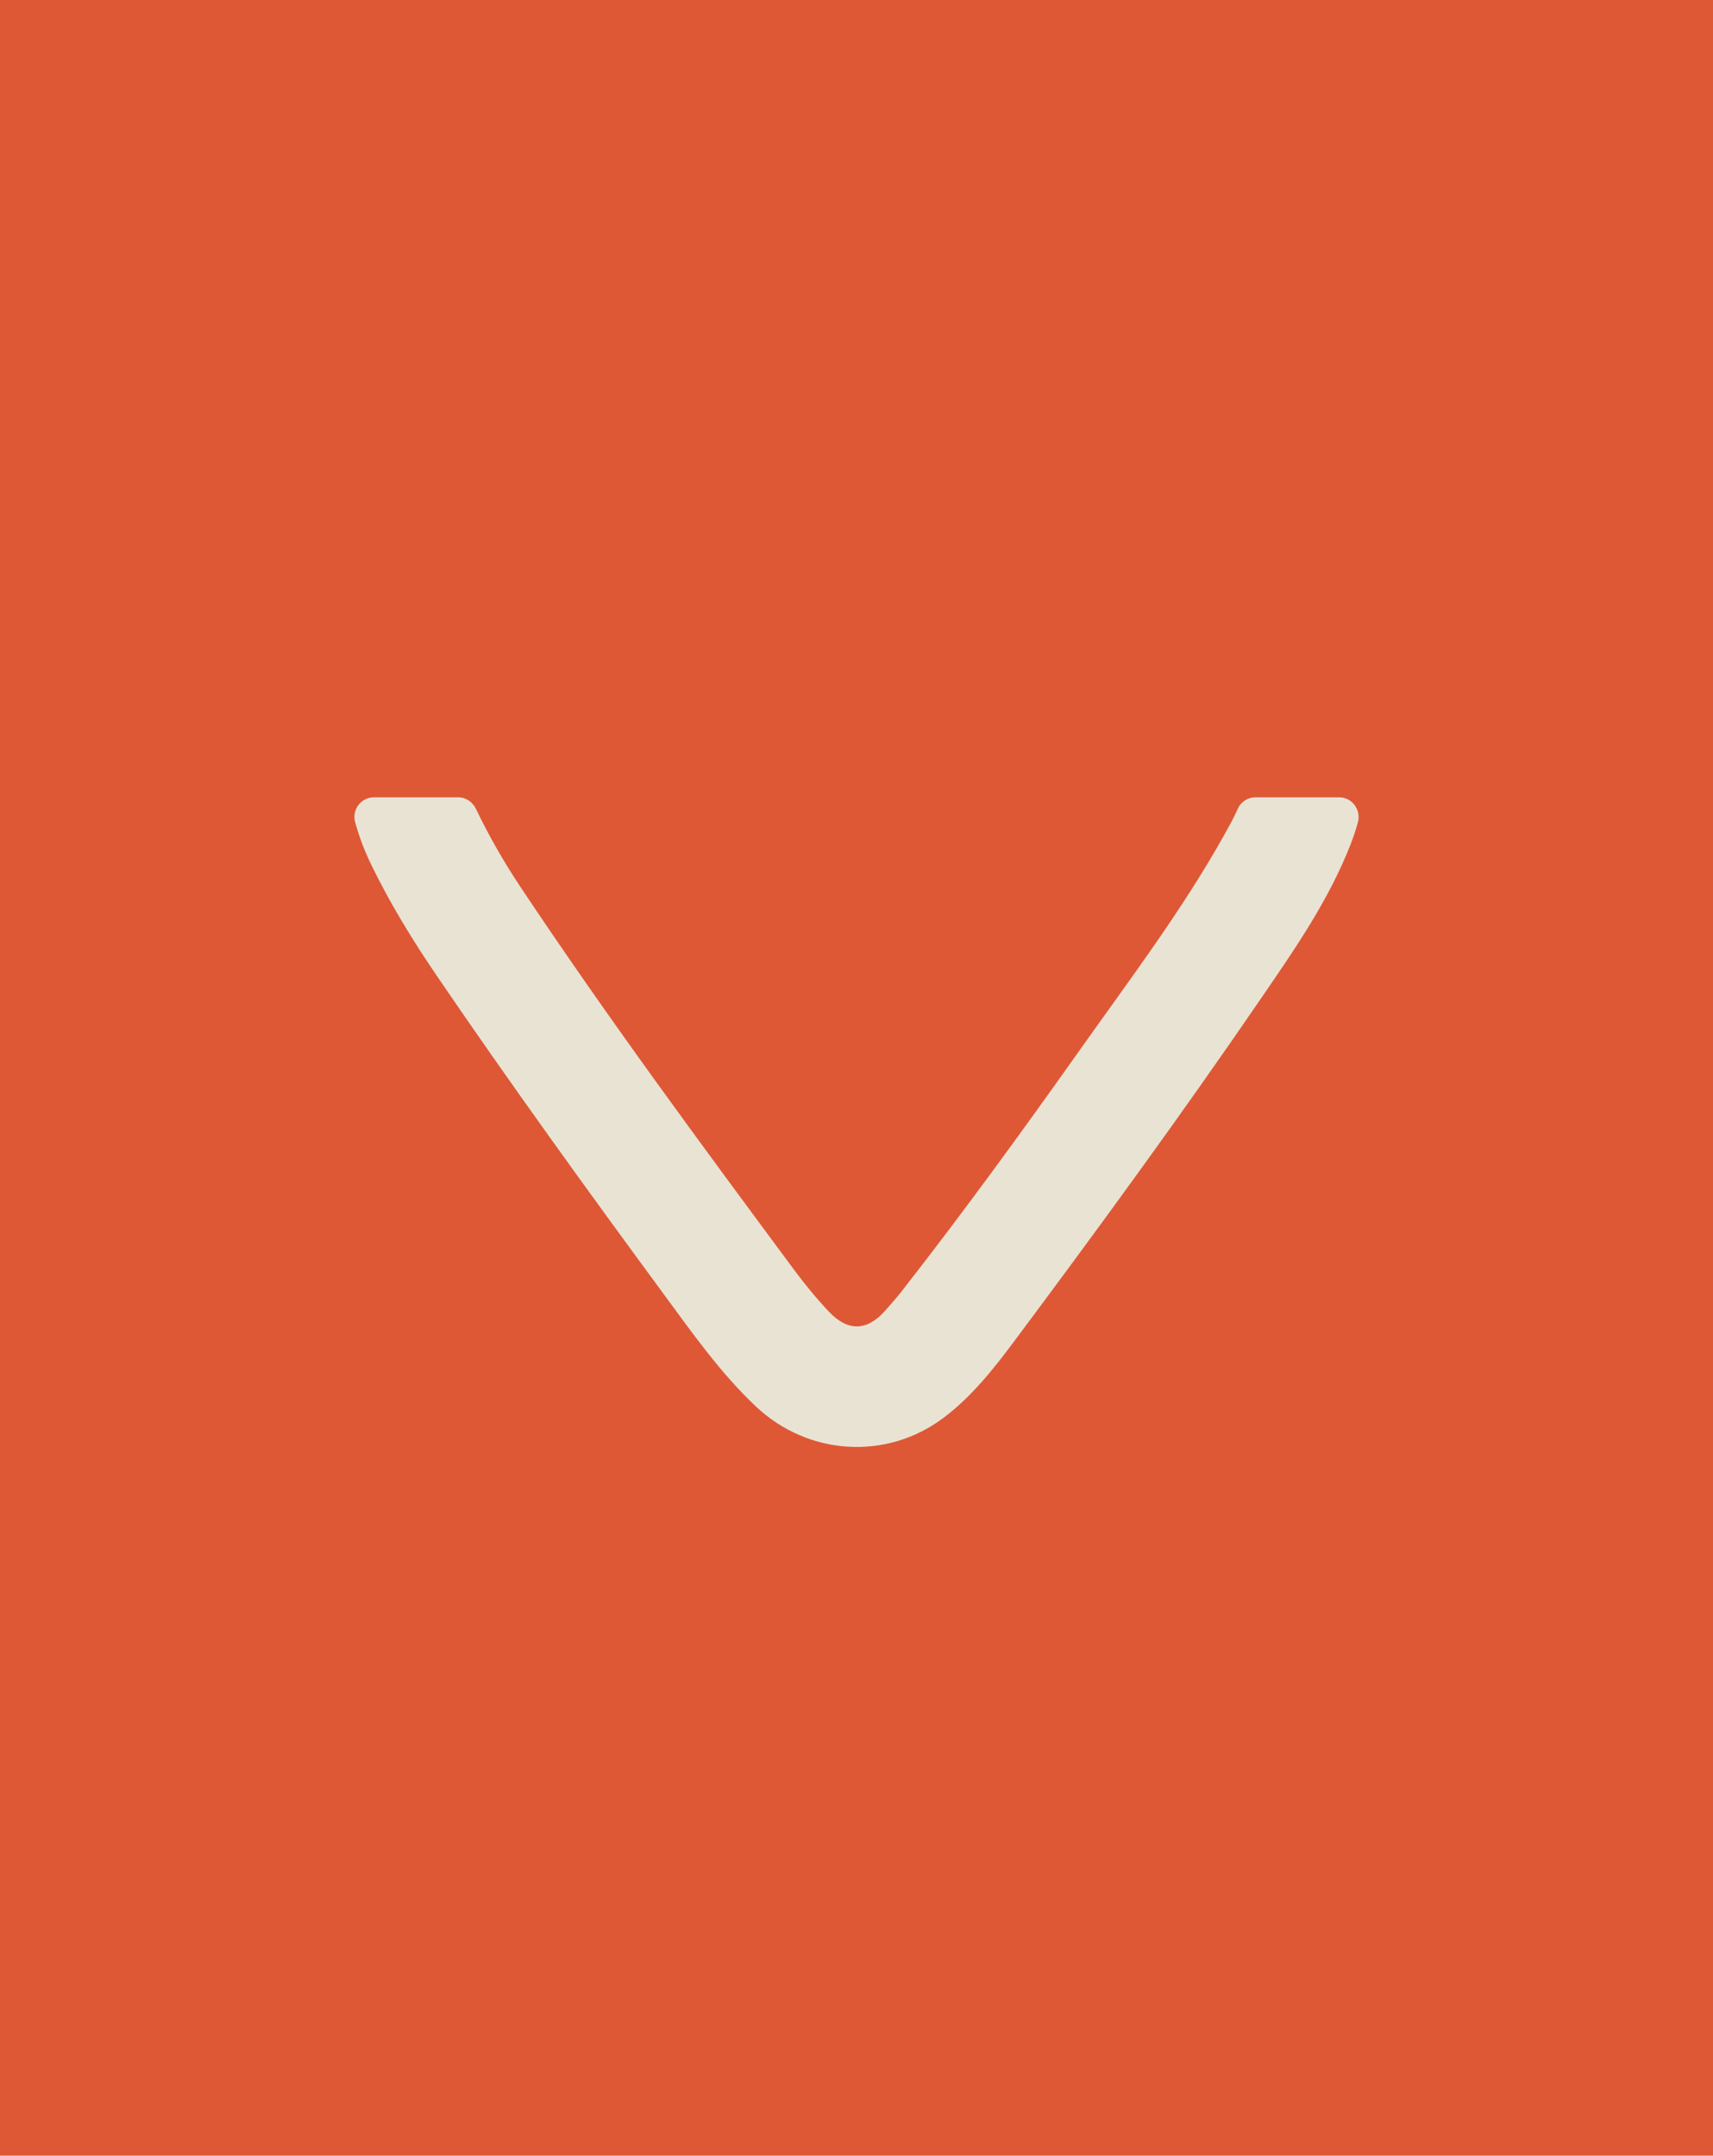
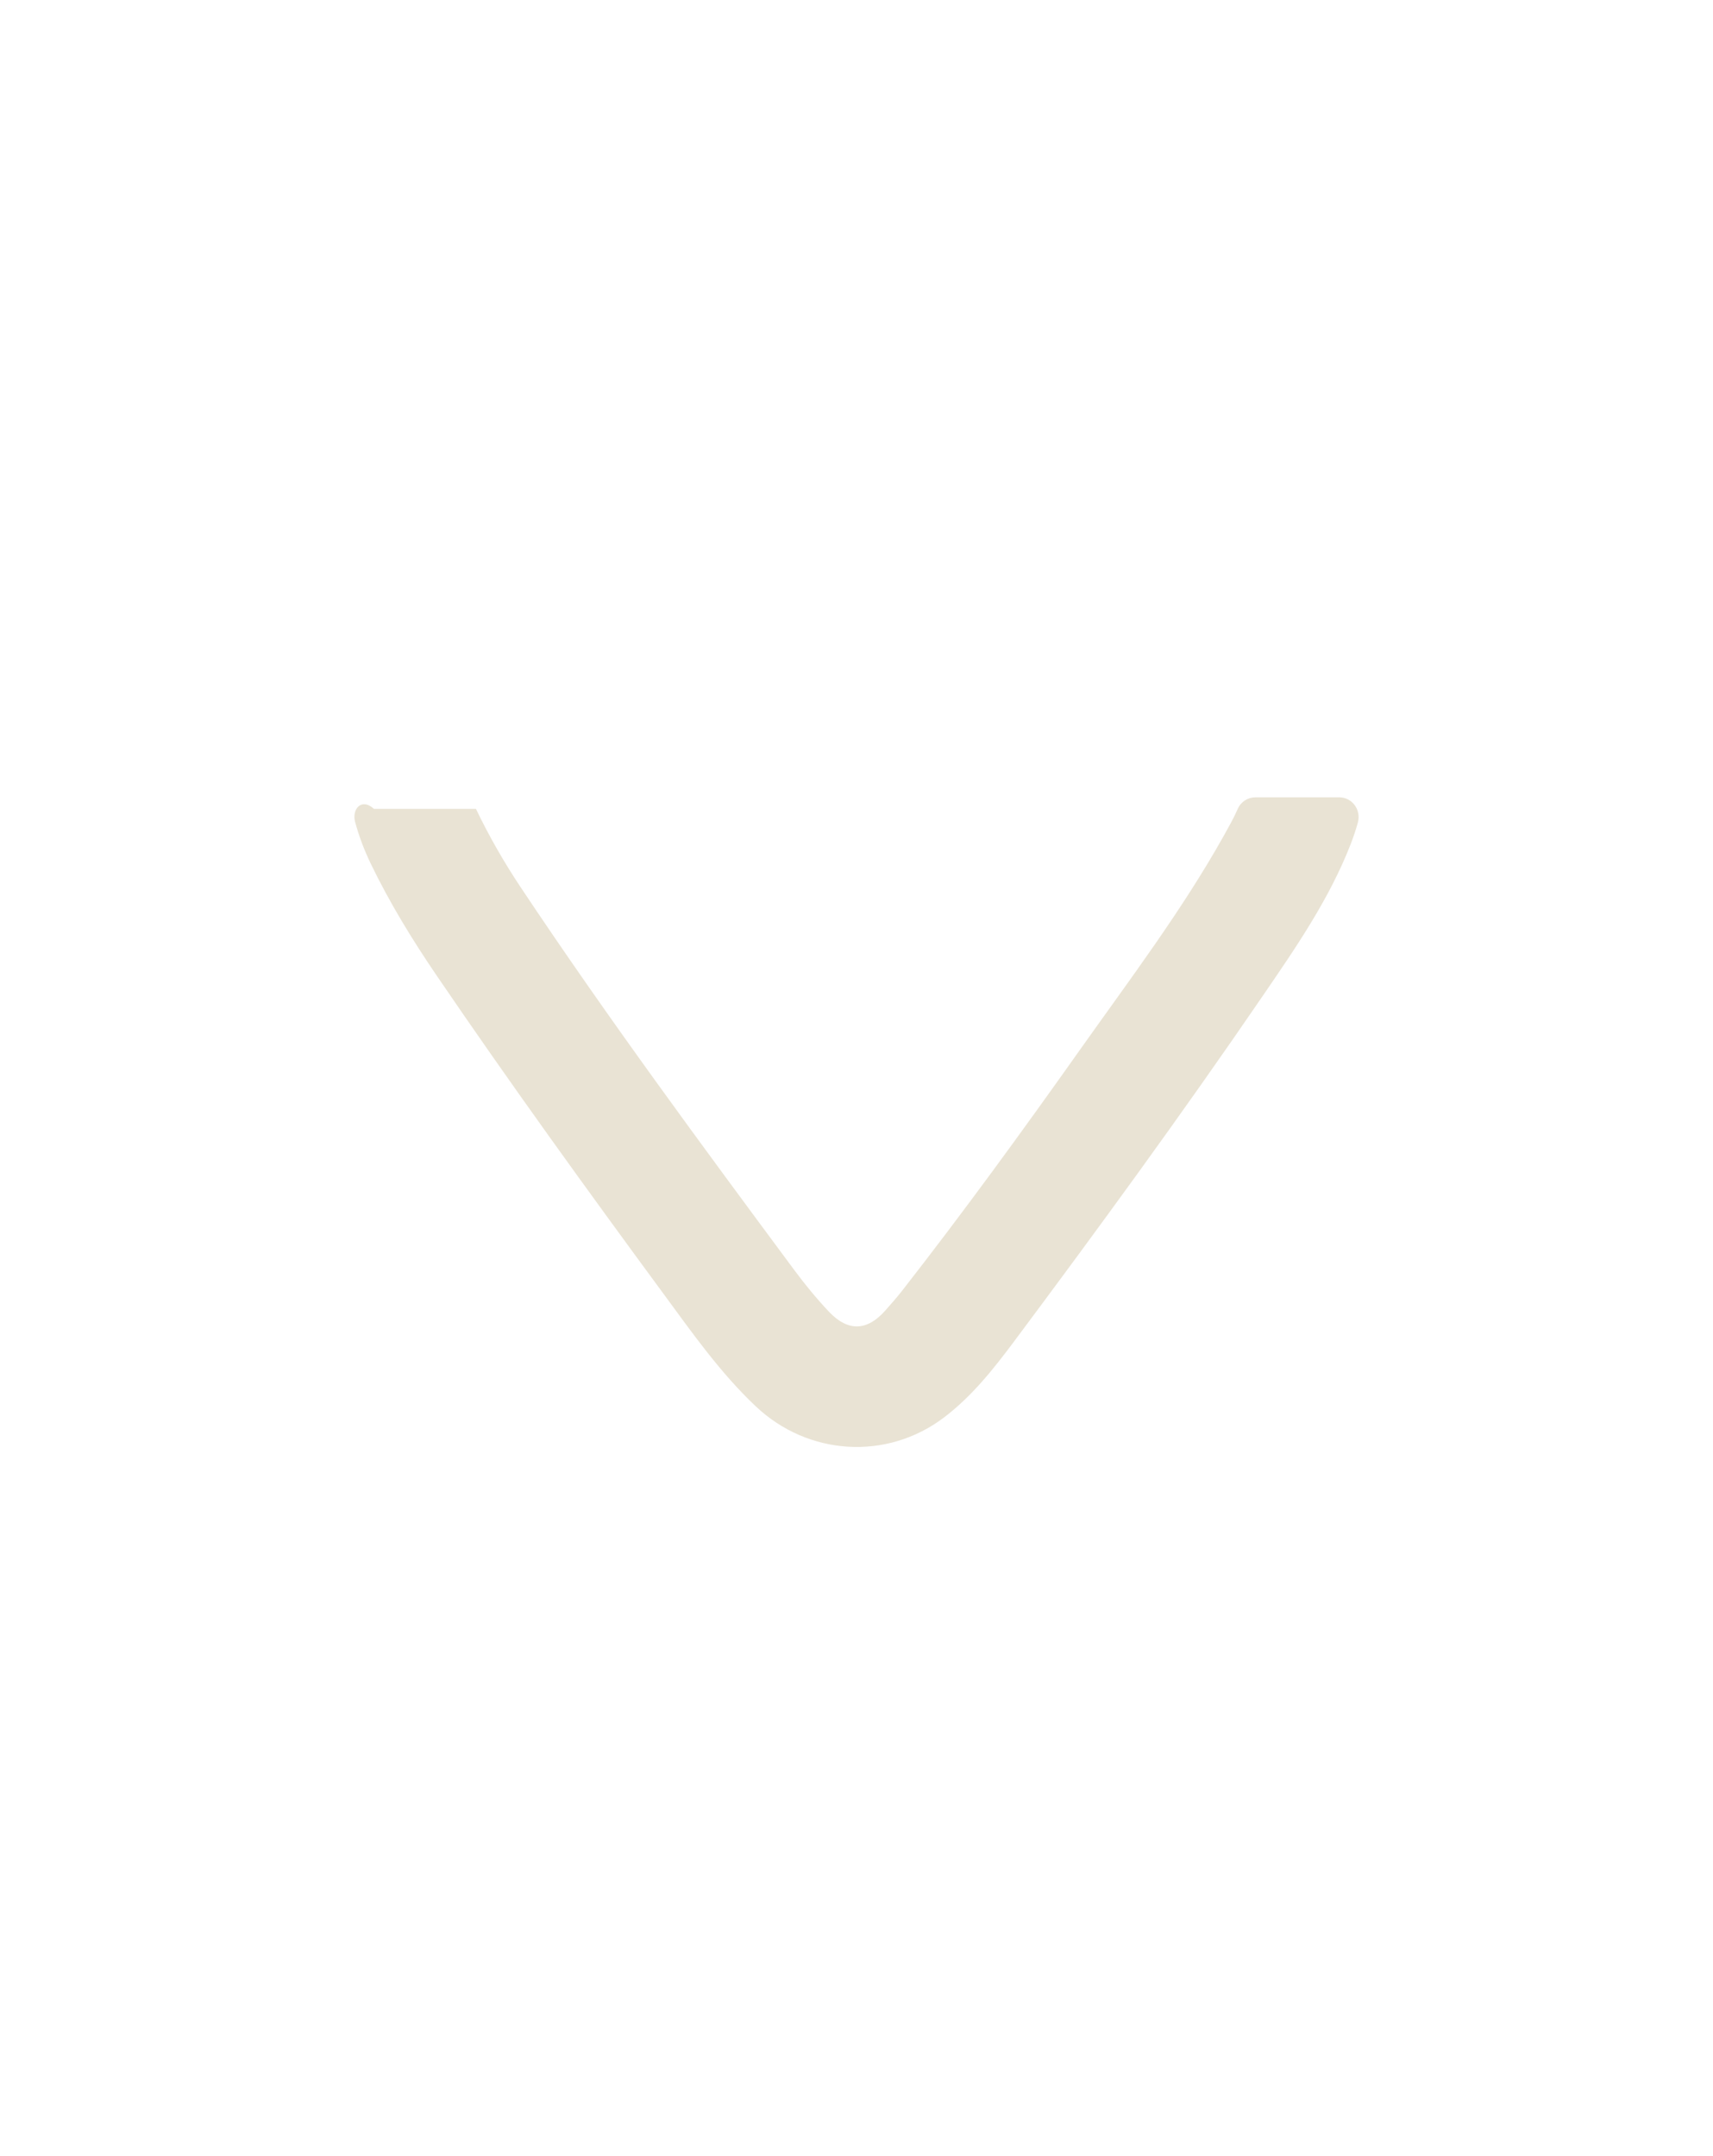
<svg xmlns="http://www.w3.org/2000/svg" width="58" height="73" viewBox="0 0 58 73" fill="none">
  <g id="Group 118">
-     <path id="Vector" d="M58 0H0V73H58V0Z" fill="#DE5836" />
-     <path id="Vector_2" d="M42.51 27C42.252 27 42.016 27.149 41.911 27.387C41.775 27.699 41.605 27.997 41.441 28.293C40.022 30.827 38.275 33.138 36.603 35.498C34.634 38.281 32.629 41.039 30.532 43.725C30.358 43.946 30.172 44.157 29.985 44.368C29.37 45.073 28.721 45.107 28.072 44.425C27.655 43.983 27.265 43.51 26.903 43.022C23.737 38.75 20.579 34.475 17.629 30.046C17.066 29.2 16.559 28.318 16.117 27.396C16.117 27.396 16.117 27.394 16.115 27.392C16.001 27.157 15.774 27 15.515 27H12.662C12.233 27 11.911 27.409 12.022 27.828C12.151 28.31 12.33 28.782 12.552 29.245C13.193 30.574 13.963 31.83 14.791 33.046C17.275 36.694 19.859 40.27 22.471 43.821C23.443 45.143 24.388 46.489 25.589 47.624C27.36 49.298 30.025 49.468 31.96 48.003C32.905 47.286 33.634 46.366 34.334 45.428C37.197 41.591 40.019 37.725 42.722 33.773C43.854 32.12 44.999 30.469 45.733 28.584C45.827 28.34 45.909 28.095 45.976 27.852C46.093 27.424 45.782 27 45.342 27H42.51Z" fill="#E9E3D4" />
+     <path id="Vector_2" d="M42.51 27C42.252 27 42.016 27.149 41.911 27.387C41.775 27.699 41.605 27.997 41.441 28.293C40.022 30.827 38.275 33.138 36.603 35.498C34.634 38.281 32.629 41.039 30.532 43.725C30.358 43.946 30.172 44.157 29.985 44.368C29.37 45.073 28.721 45.107 28.072 44.425C27.655 43.983 27.265 43.51 26.903 43.022C23.737 38.75 20.579 34.475 17.629 30.046C17.066 29.2 16.559 28.318 16.117 27.396C16.117 27.396 16.117 27.394 16.115 27.392H12.662C12.233 27 11.911 27.409 12.022 27.828C12.151 28.31 12.33 28.782 12.552 29.245C13.193 30.574 13.963 31.83 14.791 33.046C17.275 36.694 19.859 40.27 22.471 43.821C23.443 45.143 24.388 46.489 25.589 47.624C27.36 49.298 30.025 49.468 31.96 48.003C32.905 47.286 33.634 46.366 34.334 45.428C37.197 41.591 40.019 37.725 42.722 33.773C43.854 32.12 44.999 30.469 45.733 28.584C45.827 28.34 45.909 28.095 45.976 27.852C46.093 27.424 45.782 27 45.342 27H42.51Z" fill="#E9E3D4" />
  </g>
</svg>